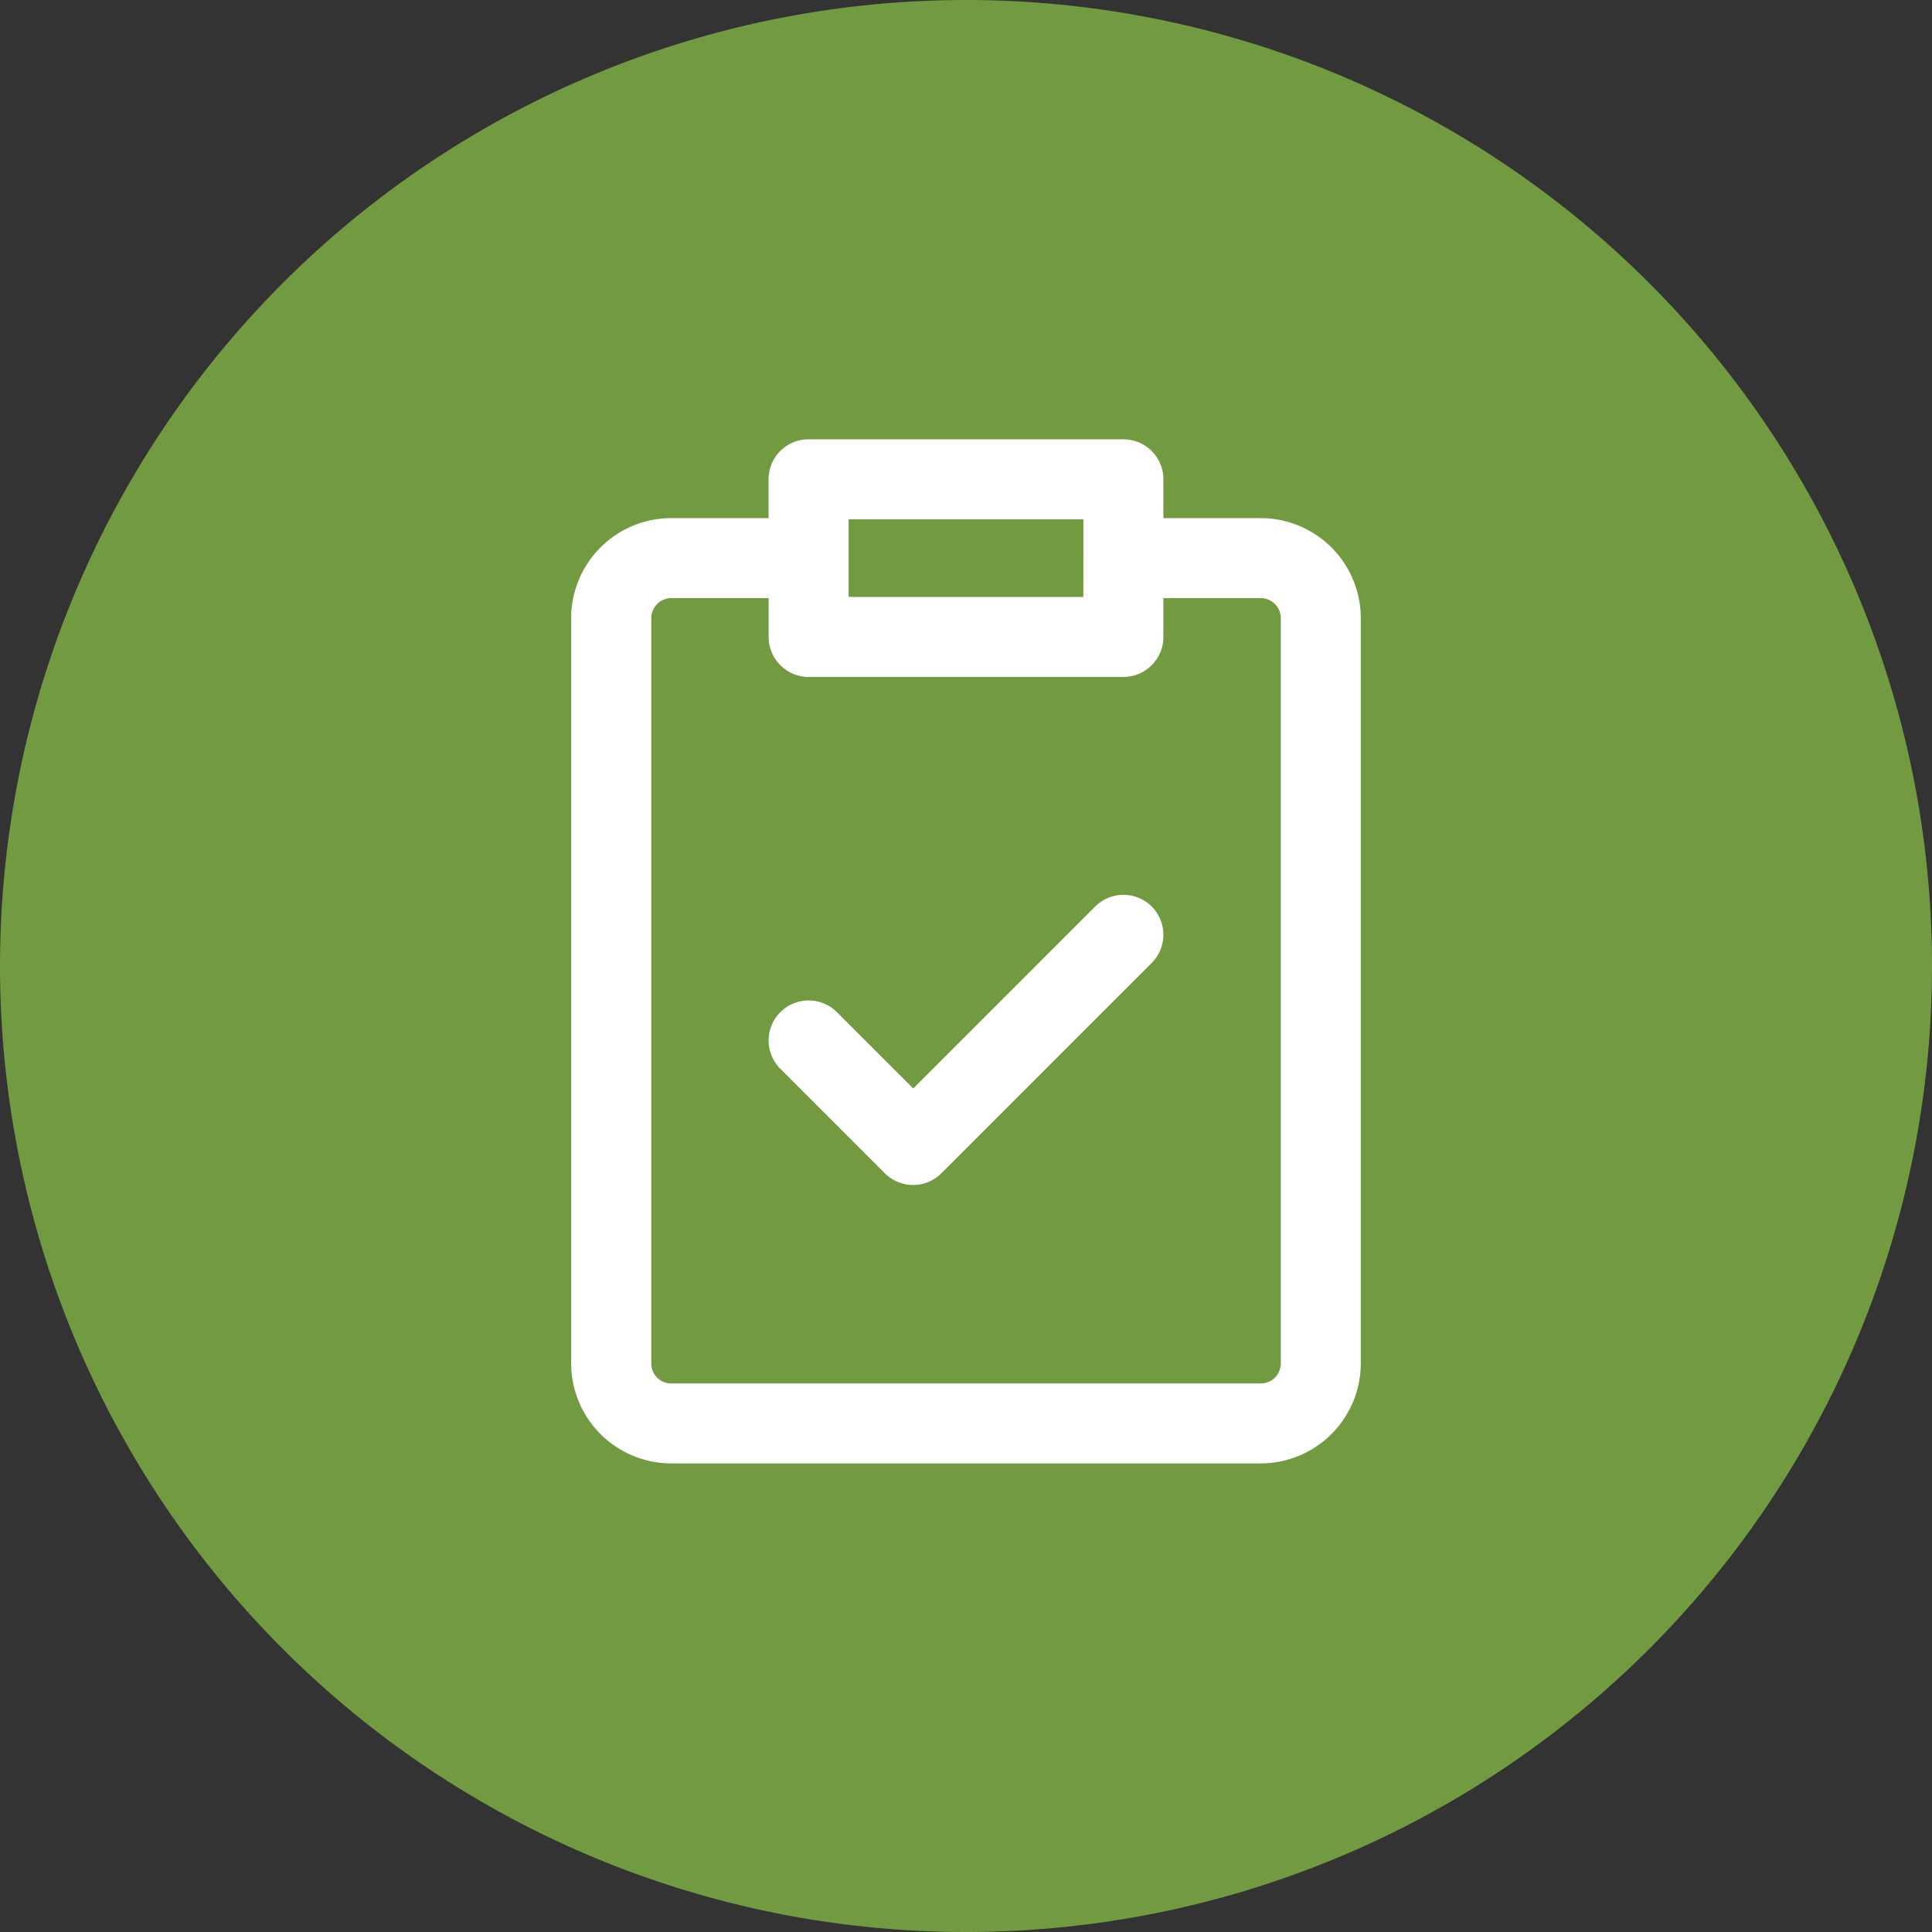
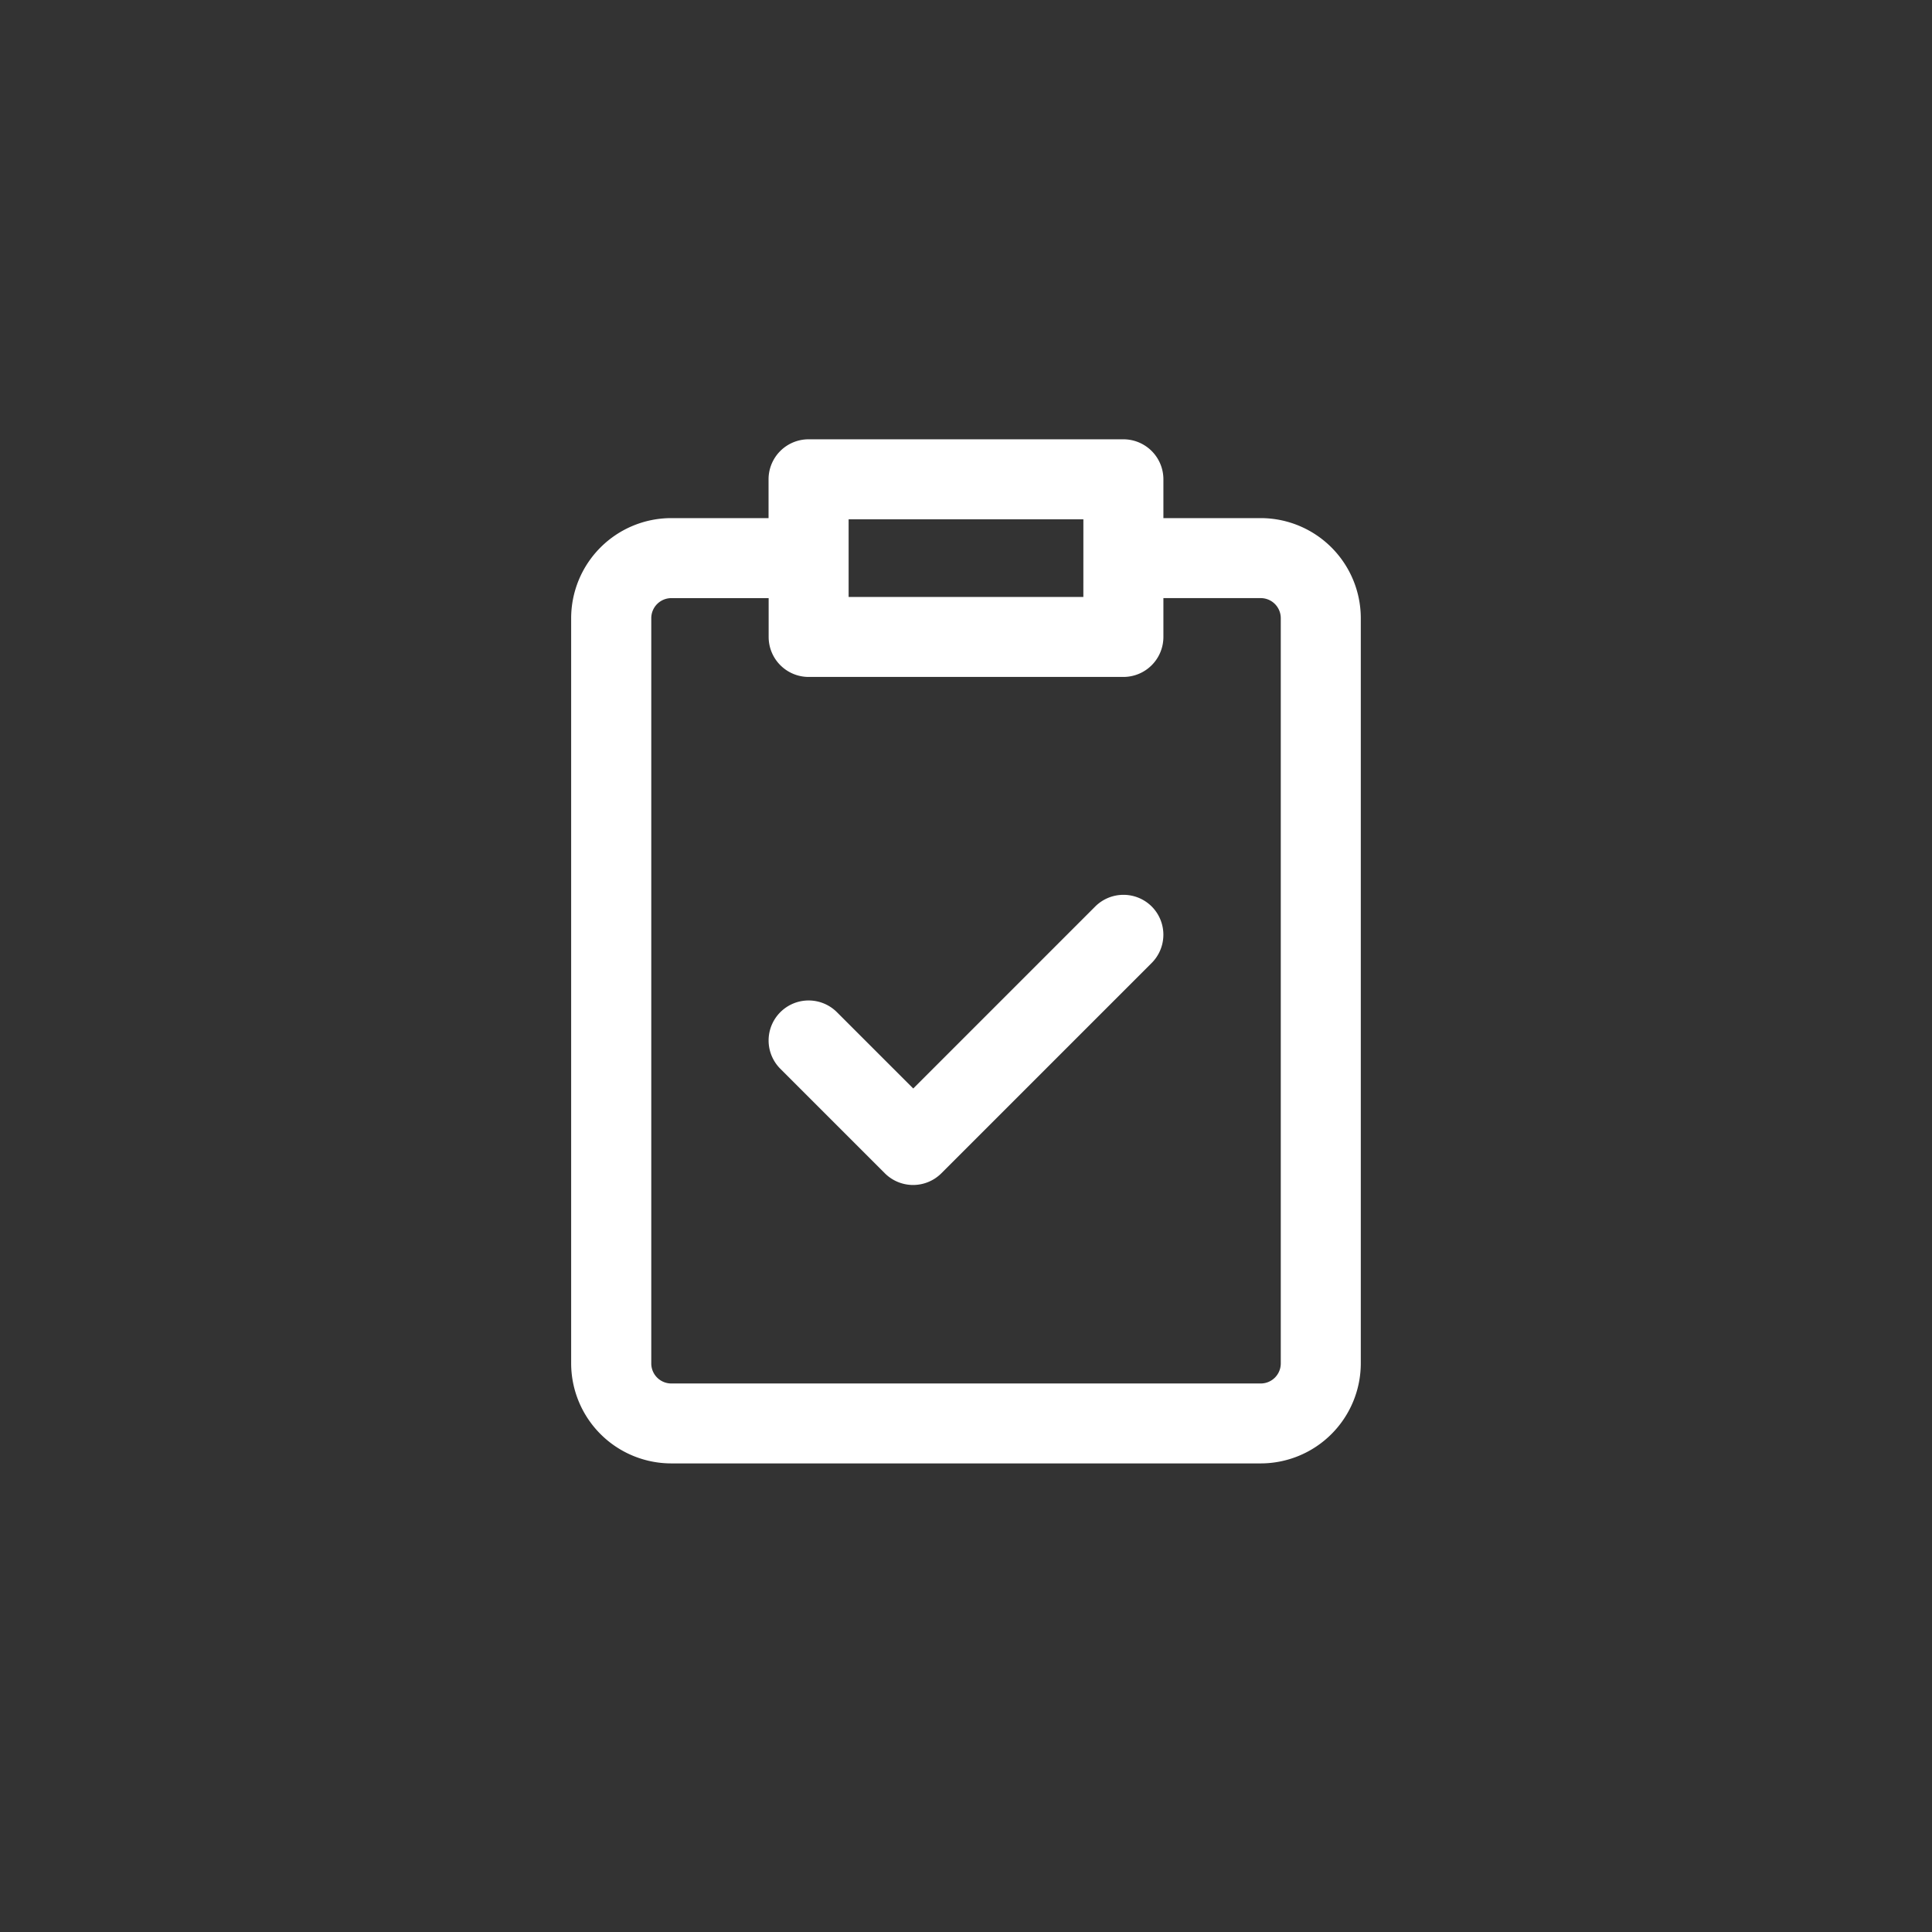
<svg xmlns="http://www.w3.org/2000/svg" width="81" height="81" viewBox="0 0 81 81">
  <rect x="0" y="0" width="81" height="81" fill="#333333" stroke="none" />
  <defs>
    <clipPath id="e3wq55h6ia">
      <path data-name="Path 19547" d="M0 20.54h81v-81H0z" transform="translate(0 60.46)" style="fill:none" />
    </clipPath>
  </defs>
  <g data-name="Group 46070">
    <g data-name="Group 46069" style="clip-path:url(#e3wq55h6ia)">
      <g data-name="Group 46067">
-         <path data-name="Path 19545" d="M10.27 20.54a40.5 40.5 0 0 0 40.5-40.5 40.5 40.5 0 0 0-40.5-40.5 40.5 40.5 0 0 0-40.5 40.5 40.5 40.5 0 0 0 40.5 40.5" transform="translate(30.23 60.46)" style="fill:#729a40" />
-       </g>
+         </g>
      <g data-name="Group 46068">
        <path data-name="Path 19546" d="M4.969.568H.887v-1.627A1.677 1.677 0 0 0-.79-2.736h-13.2a1.677 1.677 0 0 0-1.677 1.677V.568h-4.082a4.2 4.2 0 0 0-4.194 4.194v31.249a4.2 4.2 0 0 0 4.198 4.189H4.969a4.2 4.2 0 0 0 4.194-4.193V4.762A4.2 4.2 0 0 0 4.969.568m-7.438 3.305h-9.841V.619h9.842zM5.808 36.011a.84.84 0 0 1-.839.838h-24.714a.84.84 0 0 1-.839-.838V4.762a.841.841 0 0 1 .839-.839h4.082V5.55a1.677 1.677 0 0 0 1.677 1.677H-.79A1.677 1.677 0 0 0 .887 5.55V3.922h4.082a.841.841 0 0 1 .839.839zM.394 16.848a1.677 1.677 0 0 1 0 2.373l-8.814 8.814a1.677 1.677 0 0 1-2.373 0l-4.38-4.38a1.677 1.677 0 0 1 0-2.373 1.678 1.678 0 0 1 2.372 0l3.2 3.2 7.628-7.629a1.678 1.678 0 0 1 2.372 0" transform="translate(47.889 21.154)" style="fill:#fff" />
      </g>
    </g>
  </g>
</svg>